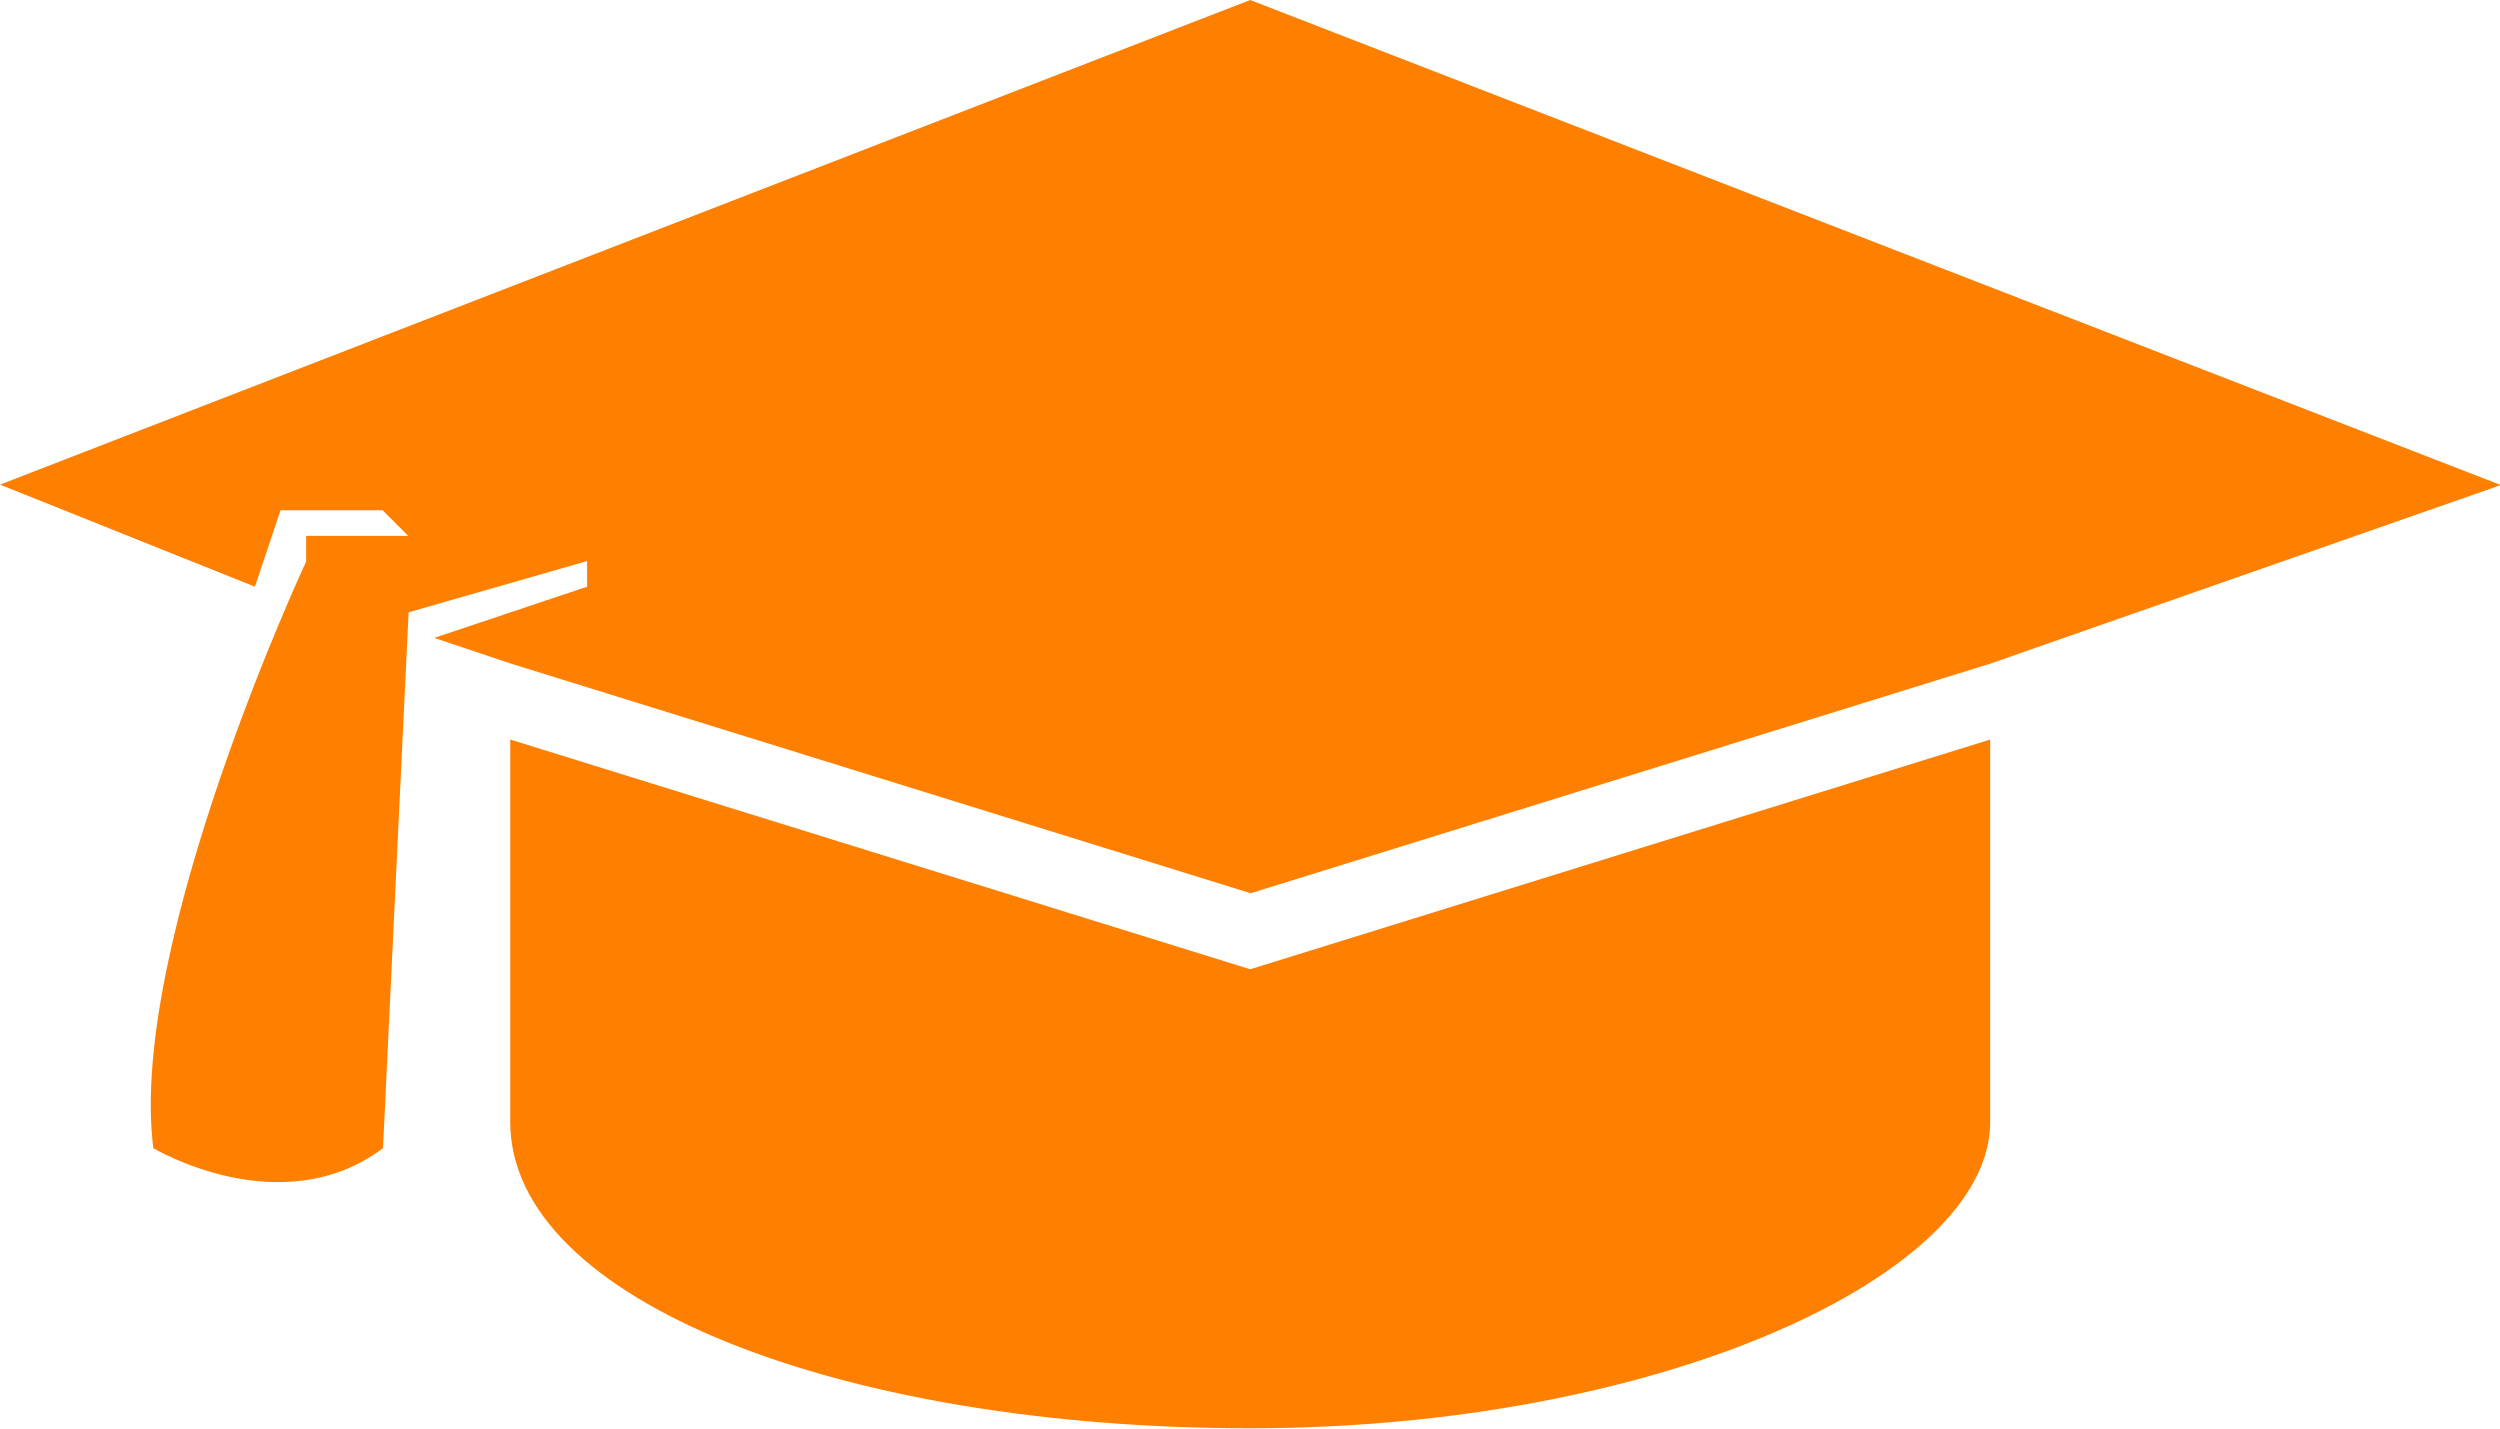
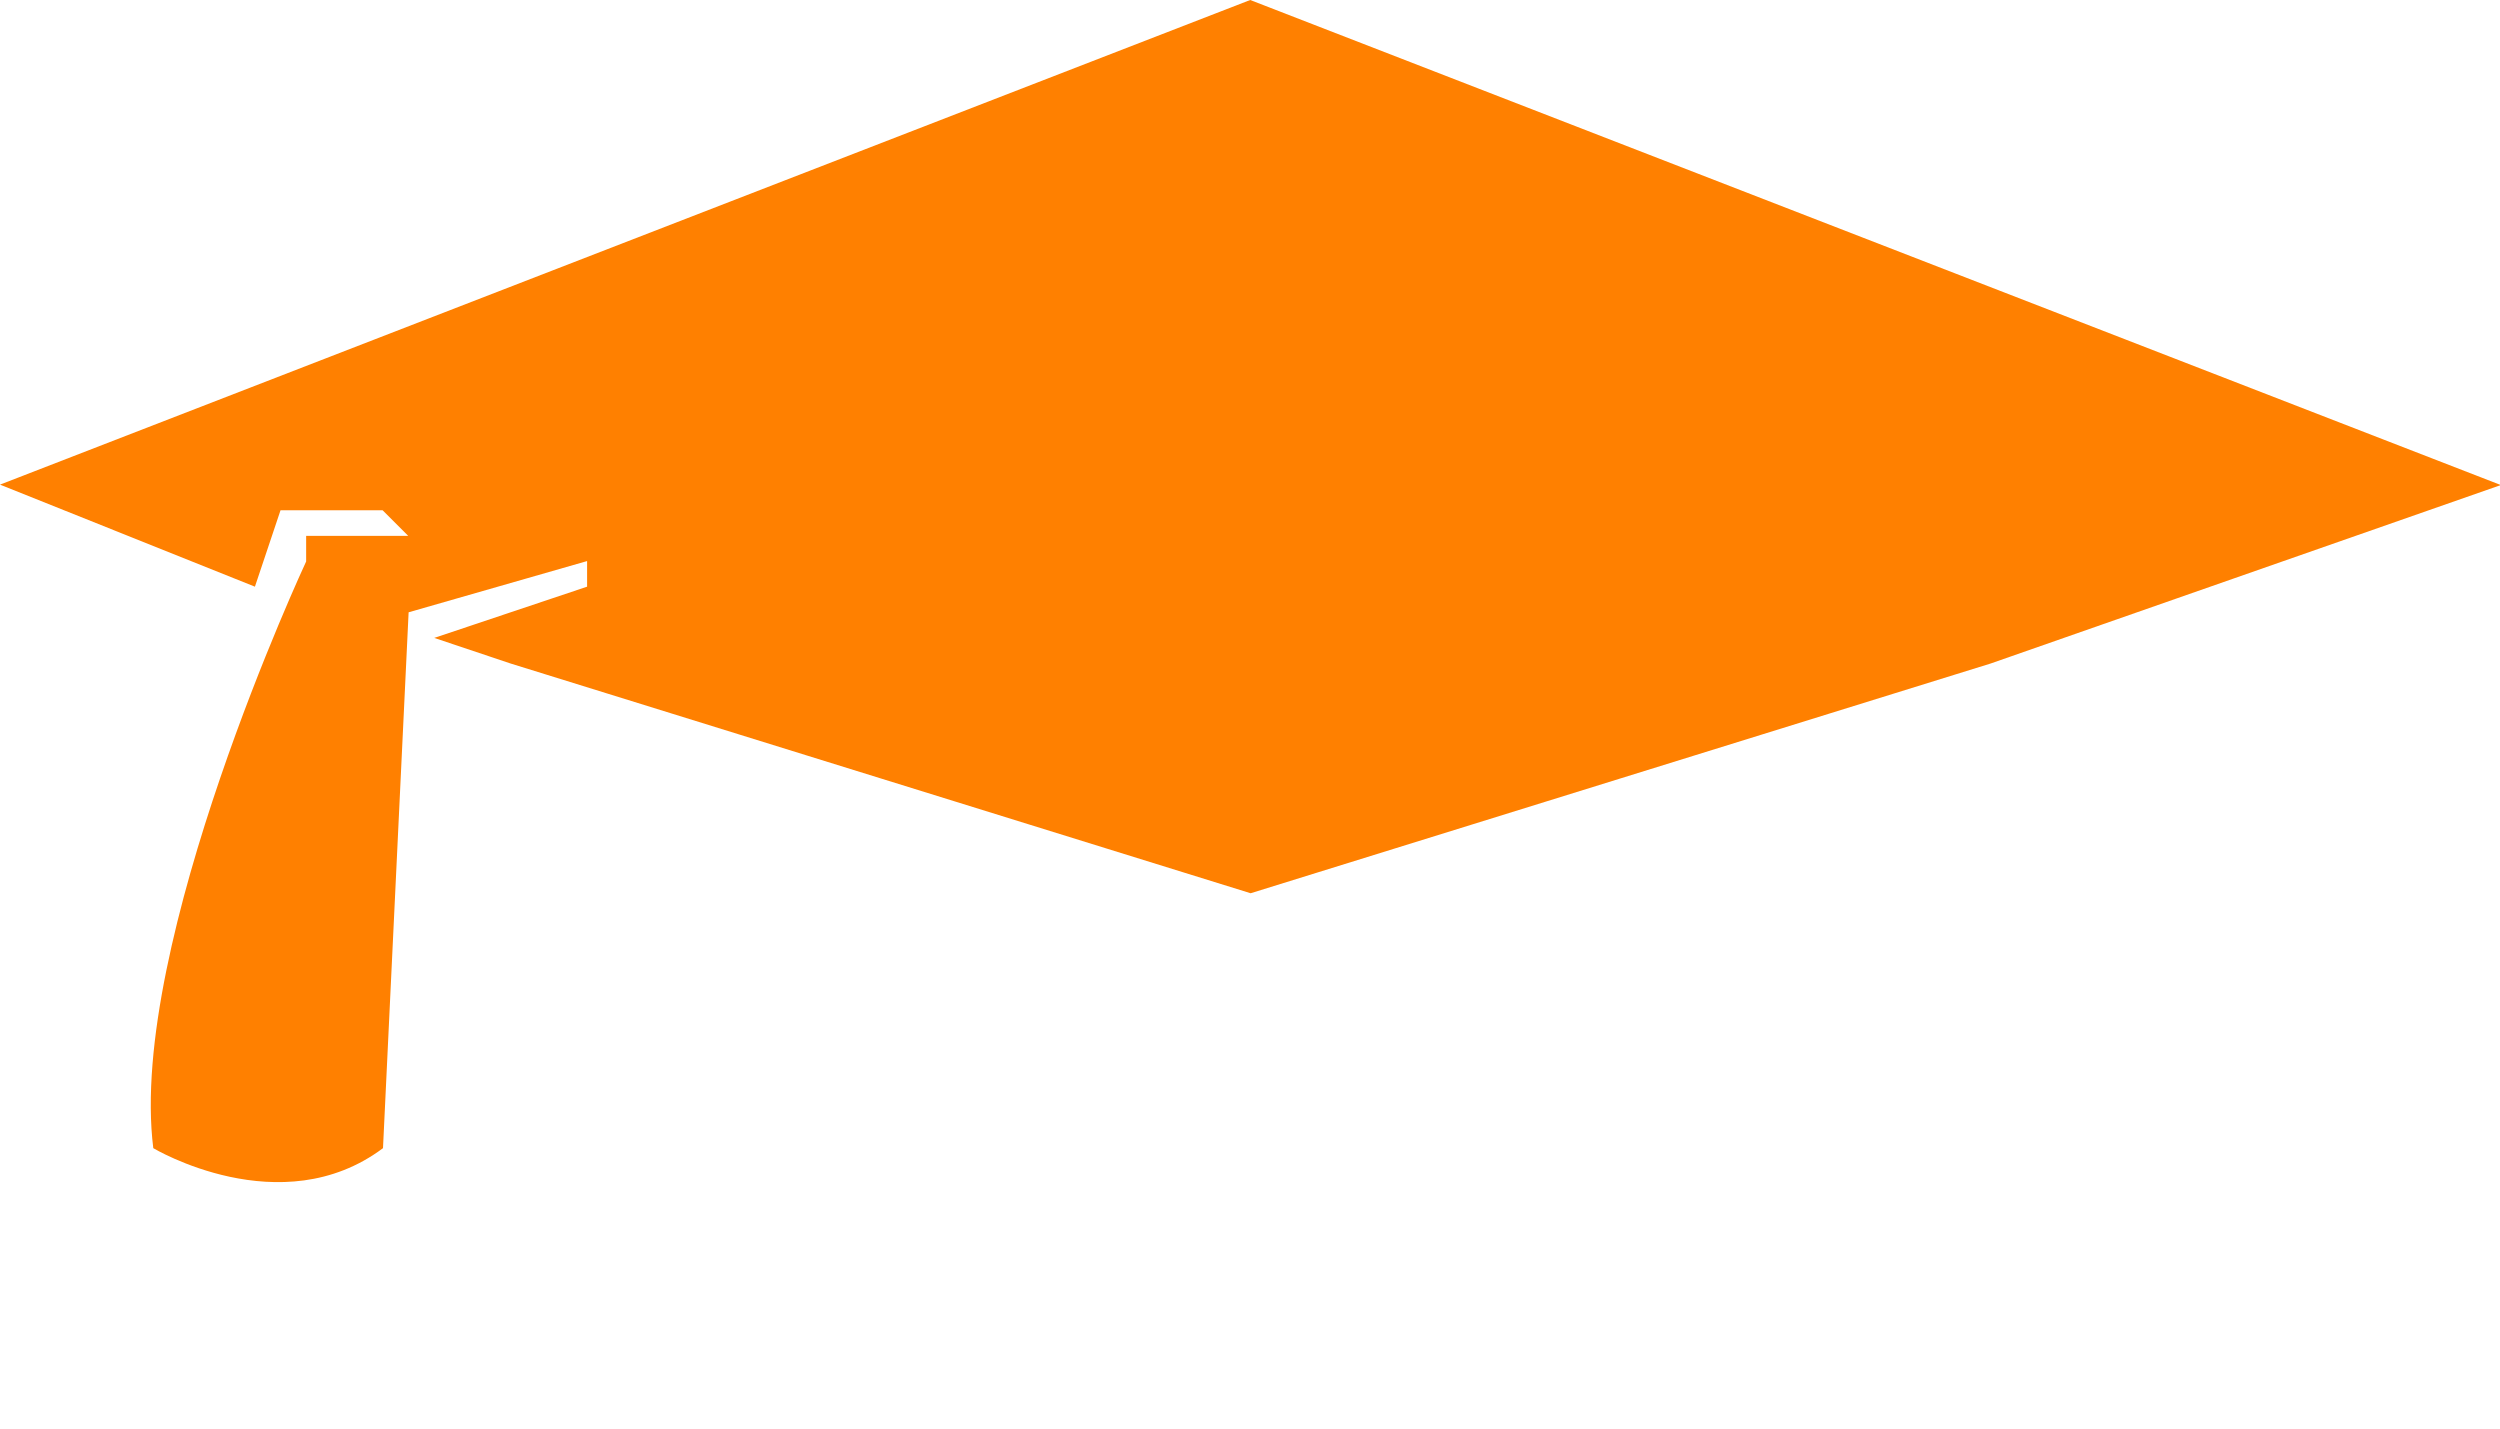
<svg xmlns="http://www.w3.org/2000/svg" version="1.1" id="Capa_1" x="0px" y="0px" viewBox="0 250.9 595.3 340.2" enable-background="new 0 250.9 595.3 340.2" xml:space="preserve">
  <g>
-     <path fill="#FF8000" d="M297.7,481.7L121.5,427v54.7v36.4c0,42.5,78.9,72.9,176.2,72.9s176.2-36.4,176.2-72.9l0,0V427L297.7,481.7z   " />
    <path fill="#FF8000" d="M0,366.3l60.7,24.3l6.1-18.2h24.3l6.1,6.1H72.9v6.1c0,0-42.5,91.1-36.4,139.7c0,0,30.4,18.2,54.7,0   l6.1-127.6l0,0l42.5-12.2v6.1l-36.4,12.2l18.2,6.1l176.2,54.7l176.2-54.7l121.5-42.5L297.7,250.9L0,366.3z" />
  </g>
</svg>